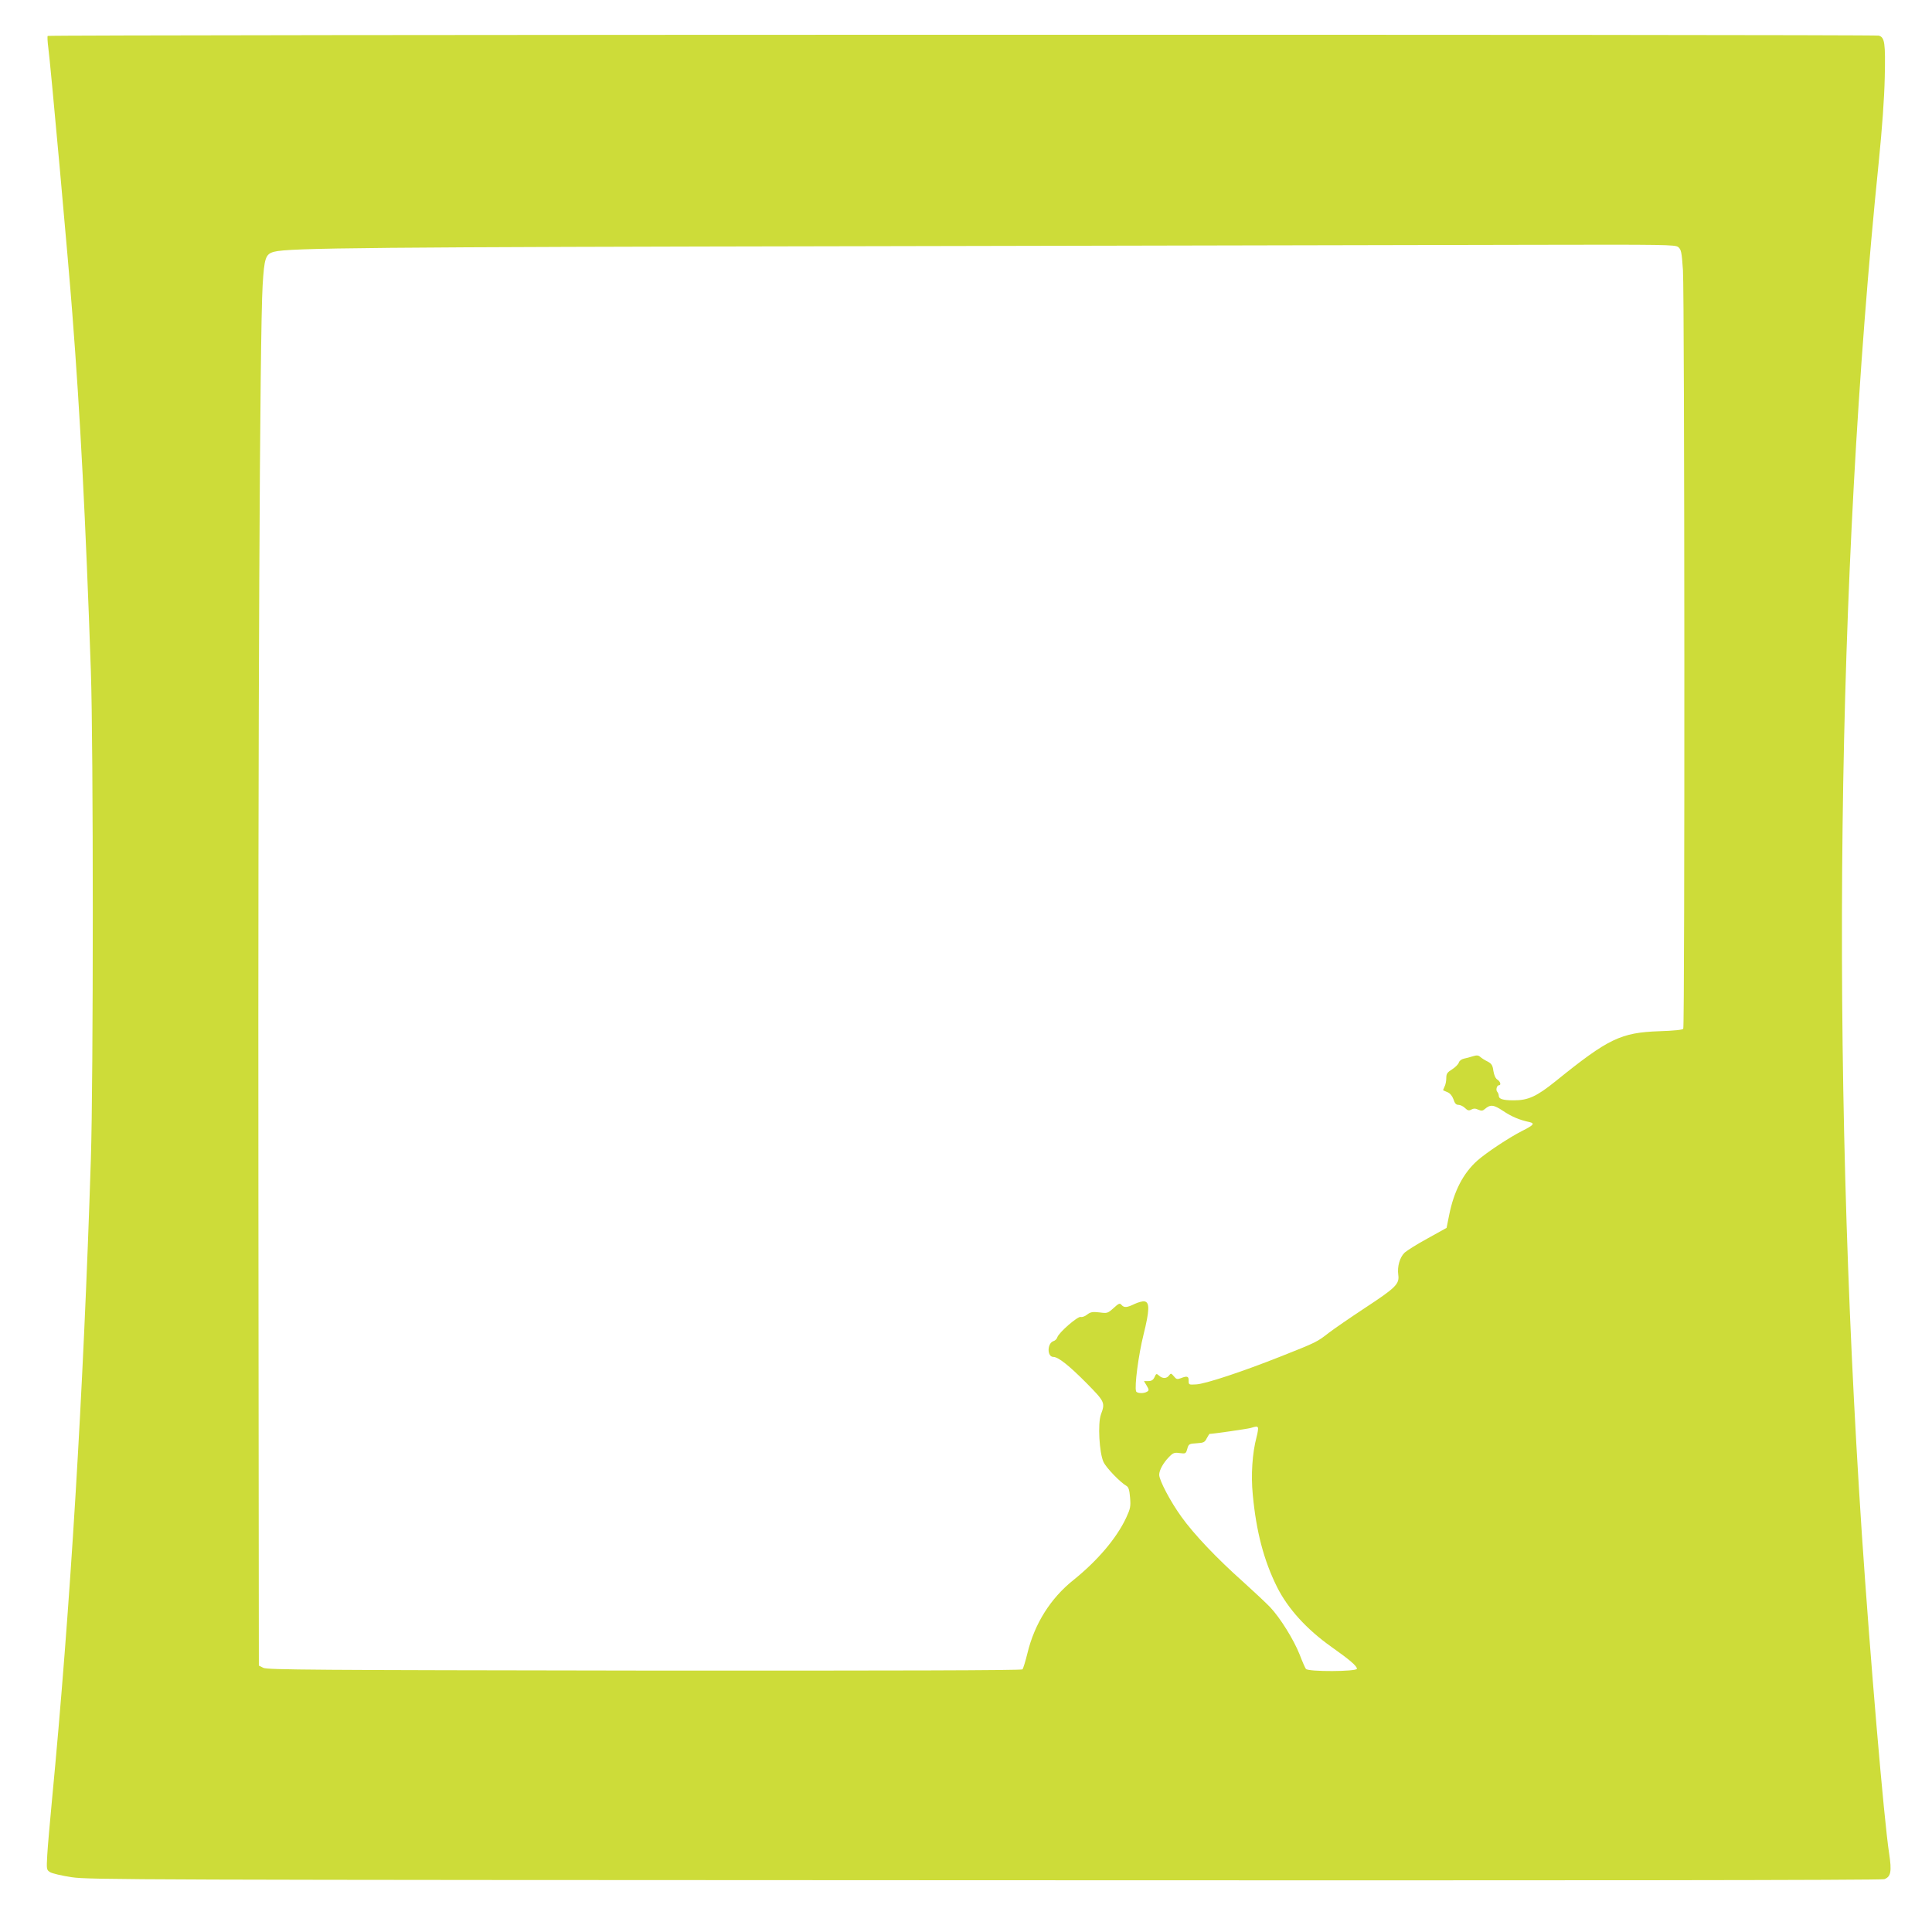
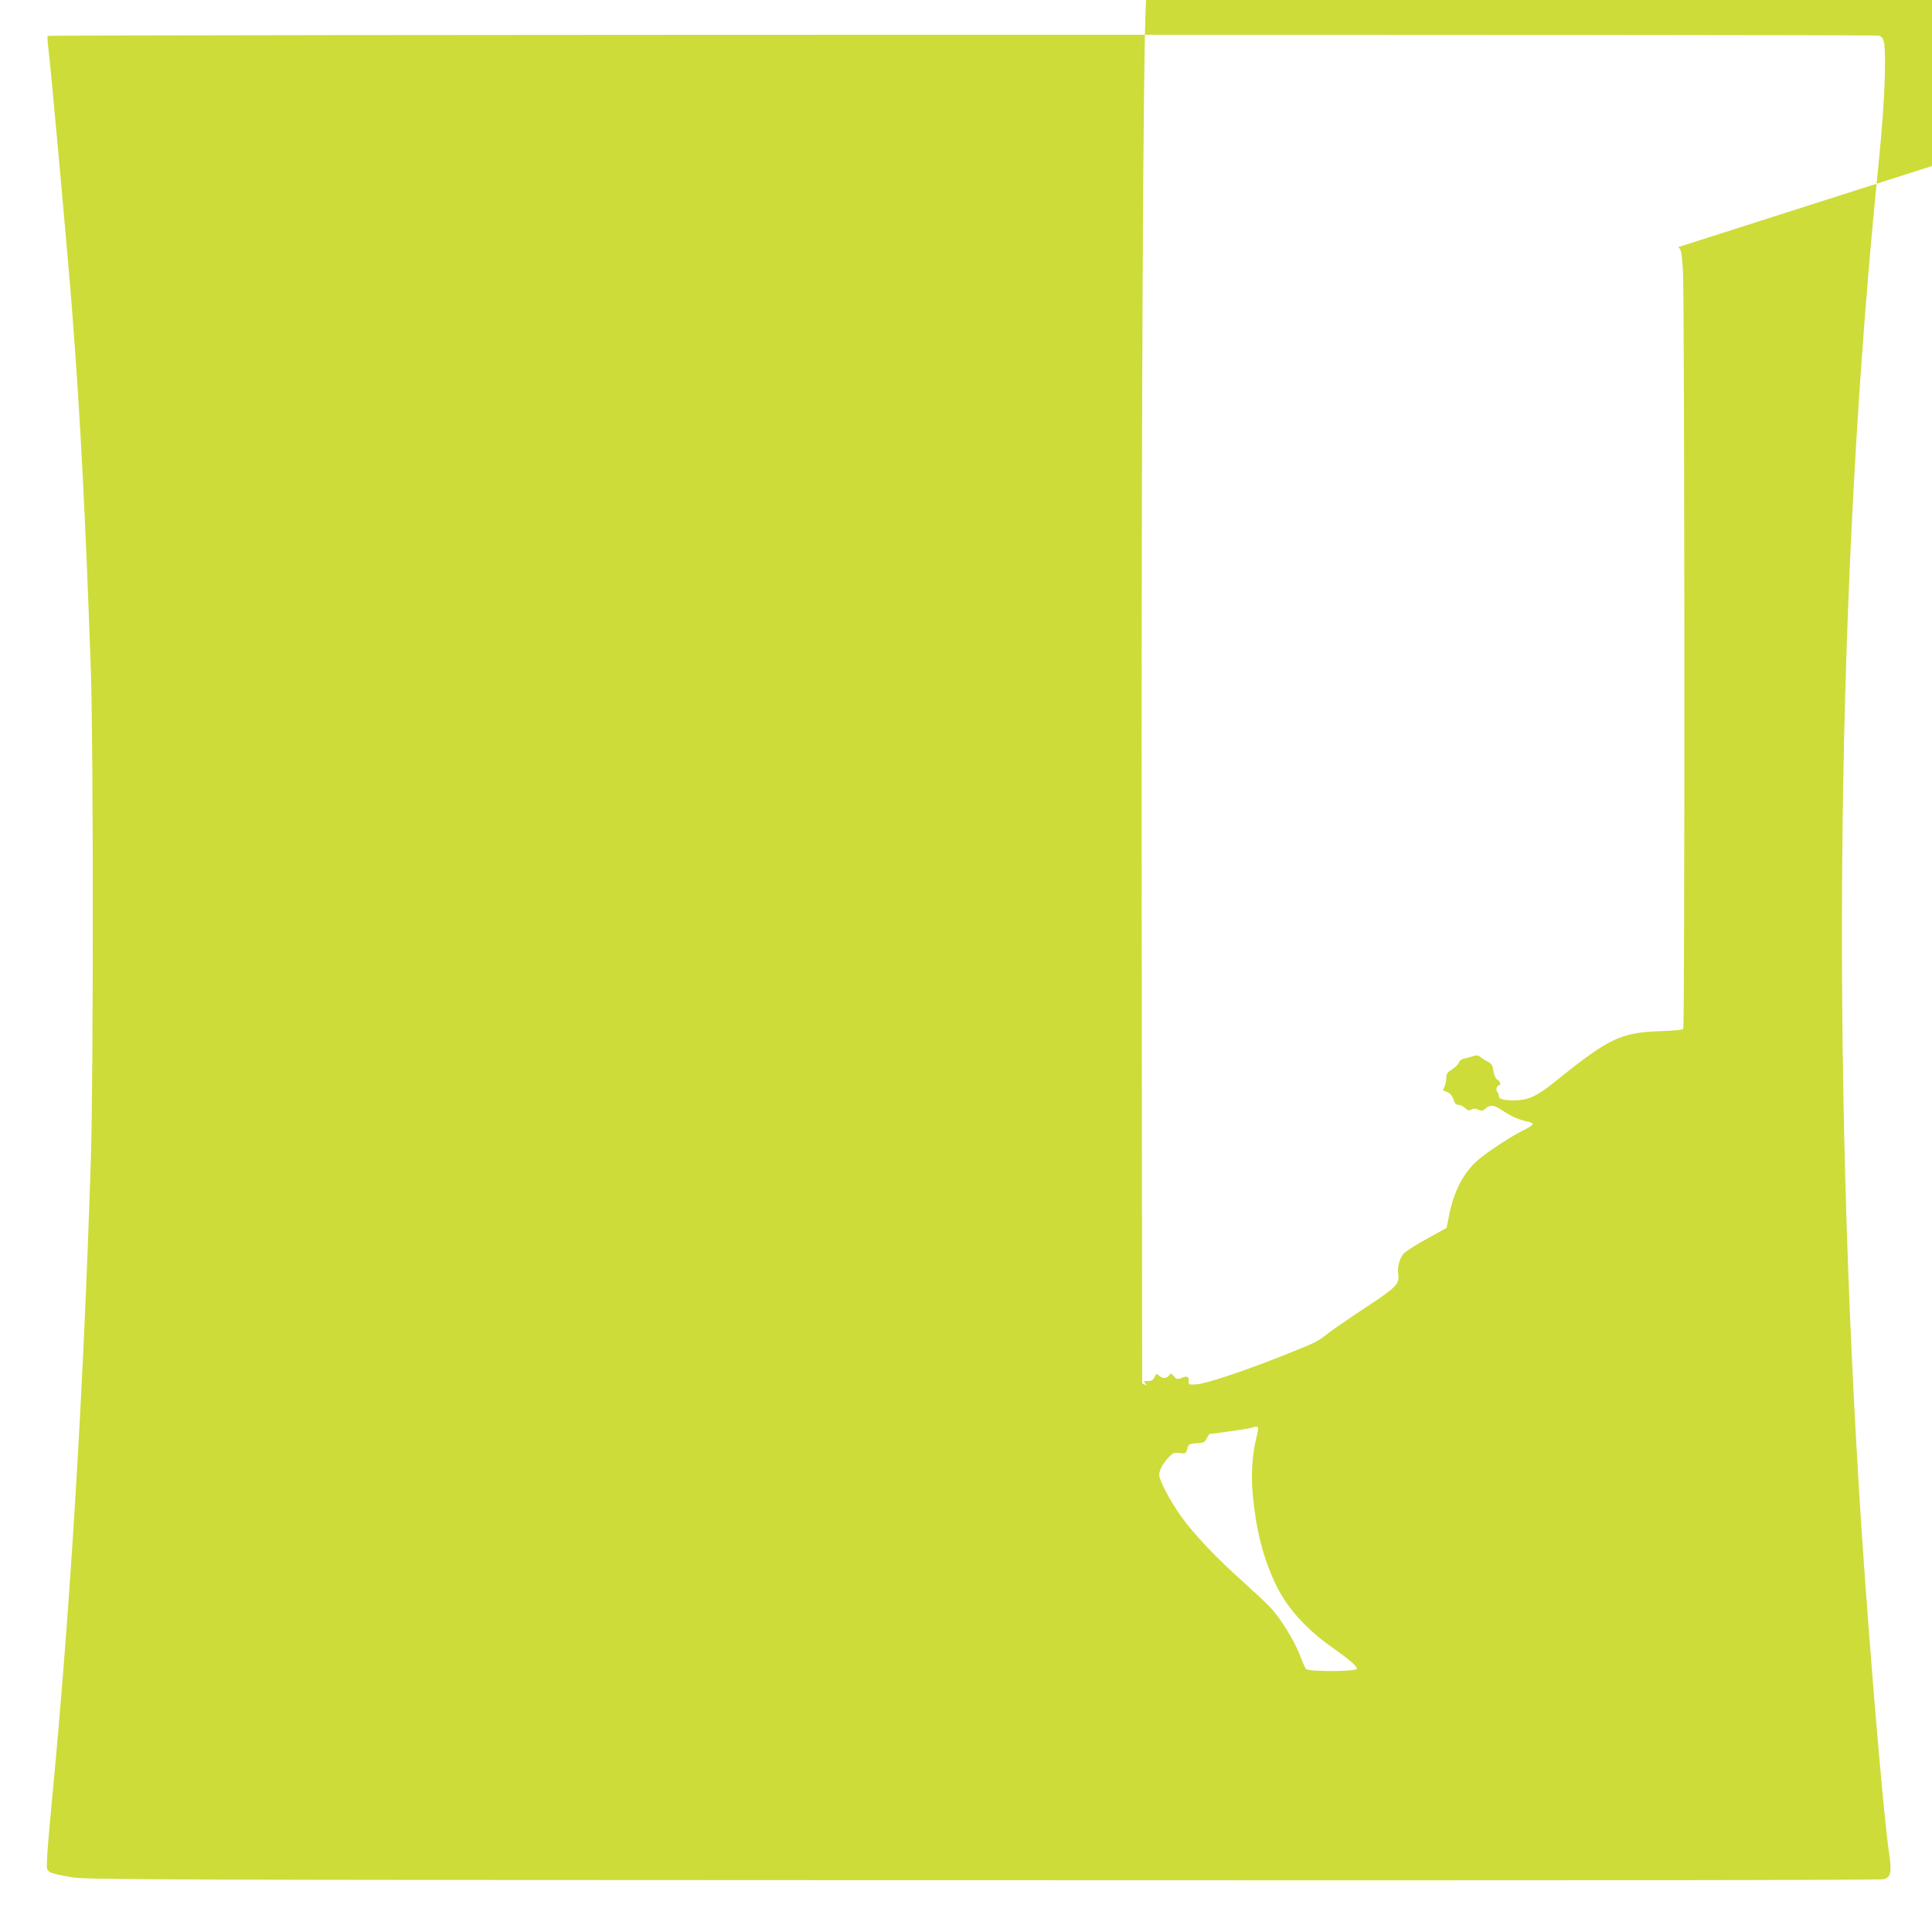
<svg xmlns="http://www.w3.org/2000/svg" version="1.0" width="1280pt" height="1280pt" viewBox="0 0 1280 1280" preserveAspectRatio="xMidYMid meet">
  <g transform="translate(0,1280) scale(0.1,-0.1)" fill="#cddc39" stroke="none">
-     <path d="M316 12562 c-3 -5 -1 -39 4 -78 14 -99 136 -1449 159 -1759 53 -682 88 -1362 123 -2370 17 -490 17 -2704 0 -3235 -50 -1563 -137 -2986 -258 -4250 -14 -146 -28 -308 -31 -361 -5 -94 -5 -97 18 -112 13 -9 78 -24 144 -34 115 -17 389 -18 6052 -20 3878 -2 5940 0 5957 7 44 16 50 51 32 170 -35 229 -126 1302 -181 2120 -208 3140 -169 6327 112 9085 23 229 37 424 40 563 5 228 0 265 -40 276 -34 9 -12125 7 -12131 -2z m10803 -1399 c19 -16 23 -33 31 -153 11 -160 13 -5010 2 -5026 -4 -7 -62 -13 -157 -16 -257 -9 -338 -48 -687 -330 -128 -103 -183 -128 -279 -128 -71 0 -99 9 -99 29 0 9 -5 22 -10 27 -12 12 -3 44 11 44 16 0 9 25 -10 37 -13 8 -22 29 -27 58 -5 38 -12 48 -38 62 -17 8 -39 22 -48 30 -13 12 -24 13 -50 5 -18 -6 -45 -13 -60 -16 -15 -3 -30 -15 -33 -26 -4 -12 -24 -32 -45 -45 -32 -20 -38 -29 -38 -58 0 -19 -5 -45 -12 -57 -6 -12 -10 -23 -8 -24 2 -1 15 -7 30 -13 16 -7 30 -25 38 -47 8 -26 17 -36 33 -36 11 0 31 -9 43 -21 18 -17 26 -19 42 -10 15 8 28 8 46 -1 21 -9 29 -8 43 4 37 32 58 30 121 -12 57 -38 108 -60 175 -74 38 -9 28 -20 -51 -60 -86 -44 -234 -142 -294 -195 -94 -84 -155 -202 -187 -361 l-17 -85 -126 -70 c-70 -38 -138 -81 -152 -94 -32 -31 -50 -92 -42 -148 8 -60 -16 -84 -223 -220 -97 -64 -203 -137 -237 -163 -78 -61 -82 -63 -314 -155 -262 -104 -505 -184 -565 -187 -49 -3 -50 -2 -50 24 1 30 -9 34 -52 17 -24 -9 -30 -7 -46 13 -18 21 -20 21 -32 5 -15 -21 -43 -22 -66 -1 -17 15 -19 15 -30 -10 -9 -19 -20 -26 -41 -26 l-29 0 18 -30 c16 -27 16 -32 3 -40 -22 -14 -67 -12 -73 2 -12 32 16 243 49 375 40 161 42 216 6 221 -12 2 -42 -6 -65 -17 -51 -25 -70 -26 -87 -6 -11 13 -18 10 -52 -21 -39 -35 -42 -36 -94 -29 -46 5 -58 3 -81 -14 -14 -12 -34 -19 -43 -16 -19 6 -145 -103 -155 -135 -3 -10 -14 -22 -25 -25 -43 -14 -44 -105 -1 -105 32 0 104 -57 219 -173 122 -124 125 -130 96 -208 -22 -61 -11 -255 17 -315 18 -39 112 -136 153 -159 13 -8 19 -27 23 -77 5 -60 2 -73 -26 -134 -64 -136 -189 -283 -349 -412 -152 -121 -258 -290 -305 -485 -13 -53 -28 -102 -33 -107 -7 -7 -833 -9 -2505 -8 -2203 3 -2497 5 -2524 18 l-30 15 -3 3135 c-3 3102 9 5691 28 6010 11 181 19 207 76 222 95 26 639 31 3949 37 1892 4 3866 8 4386 9 889 2 948 1 968 -15z m-2785 -7821 c3 -5 -1 -33 -9 -63 -28 -105 -38 -251 -25 -382 23 -245 73 -435 161 -612 72 -143 195 -279 360 -396 122 -86 169 -127 169 -145 0 -19 -322 -21 -338 -1 -5 6 -24 49 -41 94 -39 99 -129 244 -196 315 -28 29 -109 105 -180 169 -173 154 -325 314 -408 430 -73 101 -147 242 -147 278 0 30 26 78 64 117 28 29 36 32 72 27 39 -5 41 -4 50 28 9 32 12 34 62 37 46 3 54 6 67 33 9 16 17 29 18 29 24 0 250 33 272 39 40 12 43 12 49 3z" />
+     <path d="M316 12562 c-3 -5 -1 -39 4 -78 14 -99 136 -1449 159 -1759 53 -682 88 -1362 123 -2370 17 -490 17 -2704 0 -3235 -50 -1563 -137 -2986 -258 -4250 -14 -146 -28 -308 -31 -361 -5 -94 -5 -97 18 -112 13 -9 78 -24 144 -34 115 -17 389 -18 6052 -20 3878 -2 5940 0 5957 7 44 16 50 51 32 170 -35 229 -126 1302 -181 2120 -208 3140 -169 6327 112 9085 23 229 37 424 40 563 5 228 0 265 -40 276 -34 9 -12125 7 -12131 -2z m10803 -1399 c19 -16 23 -33 31 -153 11 -160 13 -5010 2 -5026 -4 -7 -62 -13 -157 -16 -257 -9 -338 -48 -687 -330 -128 -103 -183 -128 -279 -128 -71 0 -99 9 -99 29 0 9 -5 22 -10 27 -12 12 -3 44 11 44 16 0 9 25 -10 37 -13 8 -22 29 -27 58 -5 38 -12 48 -38 62 -17 8 -39 22 -48 30 -13 12 -24 13 -50 5 -18 -6 -45 -13 -60 -16 -15 -3 -30 -15 -33 -26 -4 -12 -24 -32 -45 -45 -32 -20 -38 -29 -38 -58 0 -19 -5 -45 -12 -57 -6 -12 -10 -23 -8 -24 2 -1 15 -7 30 -13 16 -7 30 -25 38 -47 8 -26 17 -36 33 -36 11 0 31 -9 43 -21 18 -17 26 -19 42 -10 15 8 28 8 46 -1 21 -9 29 -8 43 4 37 32 58 30 121 -12 57 -38 108 -60 175 -74 38 -9 28 -20 -51 -60 -86 -44 -234 -142 -294 -195 -94 -84 -155 -202 -187 -361 l-17 -85 -126 -70 c-70 -38 -138 -81 -152 -94 -32 -31 -50 -92 -42 -148 8 -60 -16 -84 -223 -220 -97 -64 -203 -137 -237 -163 -78 -61 -82 -63 -314 -155 -262 -104 -505 -184 -565 -187 -49 -3 -50 -2 -50 24 1 30 -9 34 -52 17 -24 -9 -30 -7 -46 13 -18 21 -20 21 -32 5 -15 -21 -43 -22 -66 -1 -17 15 -19 15 -30 -10 -9 -19 -20 -26 -41 -26 l-29 0 18 -30 l-30 15 -3 3135 c-3 3102 9 5691 28 6010 11 181 19 207 76 222 95 26 639 31 3949 37 1892 4 3866 8 4386 9 889 2 948 1 968 -15z m-2785 -7821 c3 -5 -1 -33 -9 -63 -28 -105 -38 -251 -25 -382 23 -245 73 -435 161 -612 72 -143 195 -279 360 -396 122 -86 169 -127 169 -145 0 -19 -322 -21 -338 -1 -5 6 -24 49 -41 94 -39 99 -129 244 -196 315 -28 29 -109 105 -180 169 -173 154 -325 314 -408 430 -73 101 -147 242 -147 278 0 30 26 78 64 117 28 29 36 32 72 27 39 -5 41 -4 50 28 9 32 12 34 62 37 46 3 54 6 67 33 9 16 17 29 18 29 24 0 250 33 272 39 40 12 43 12 49 3z" />
  </g>
</svg>